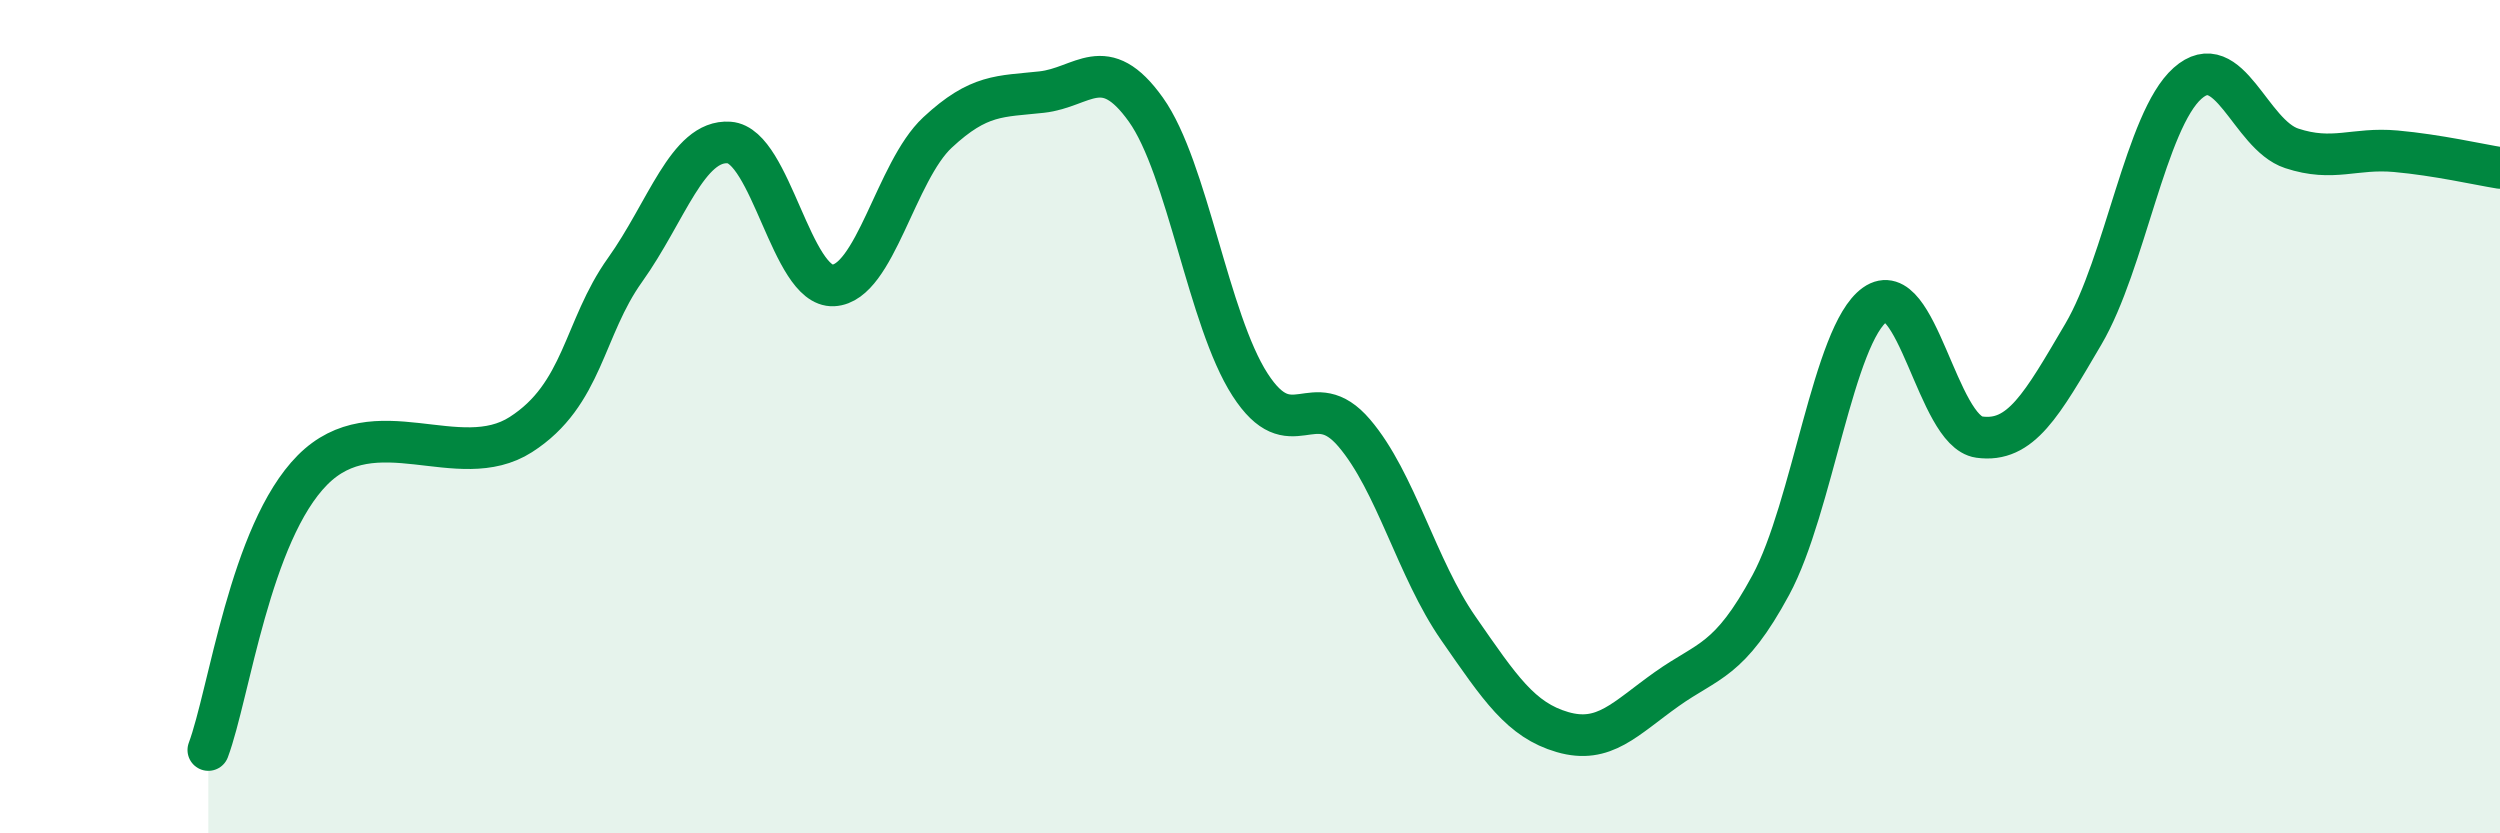
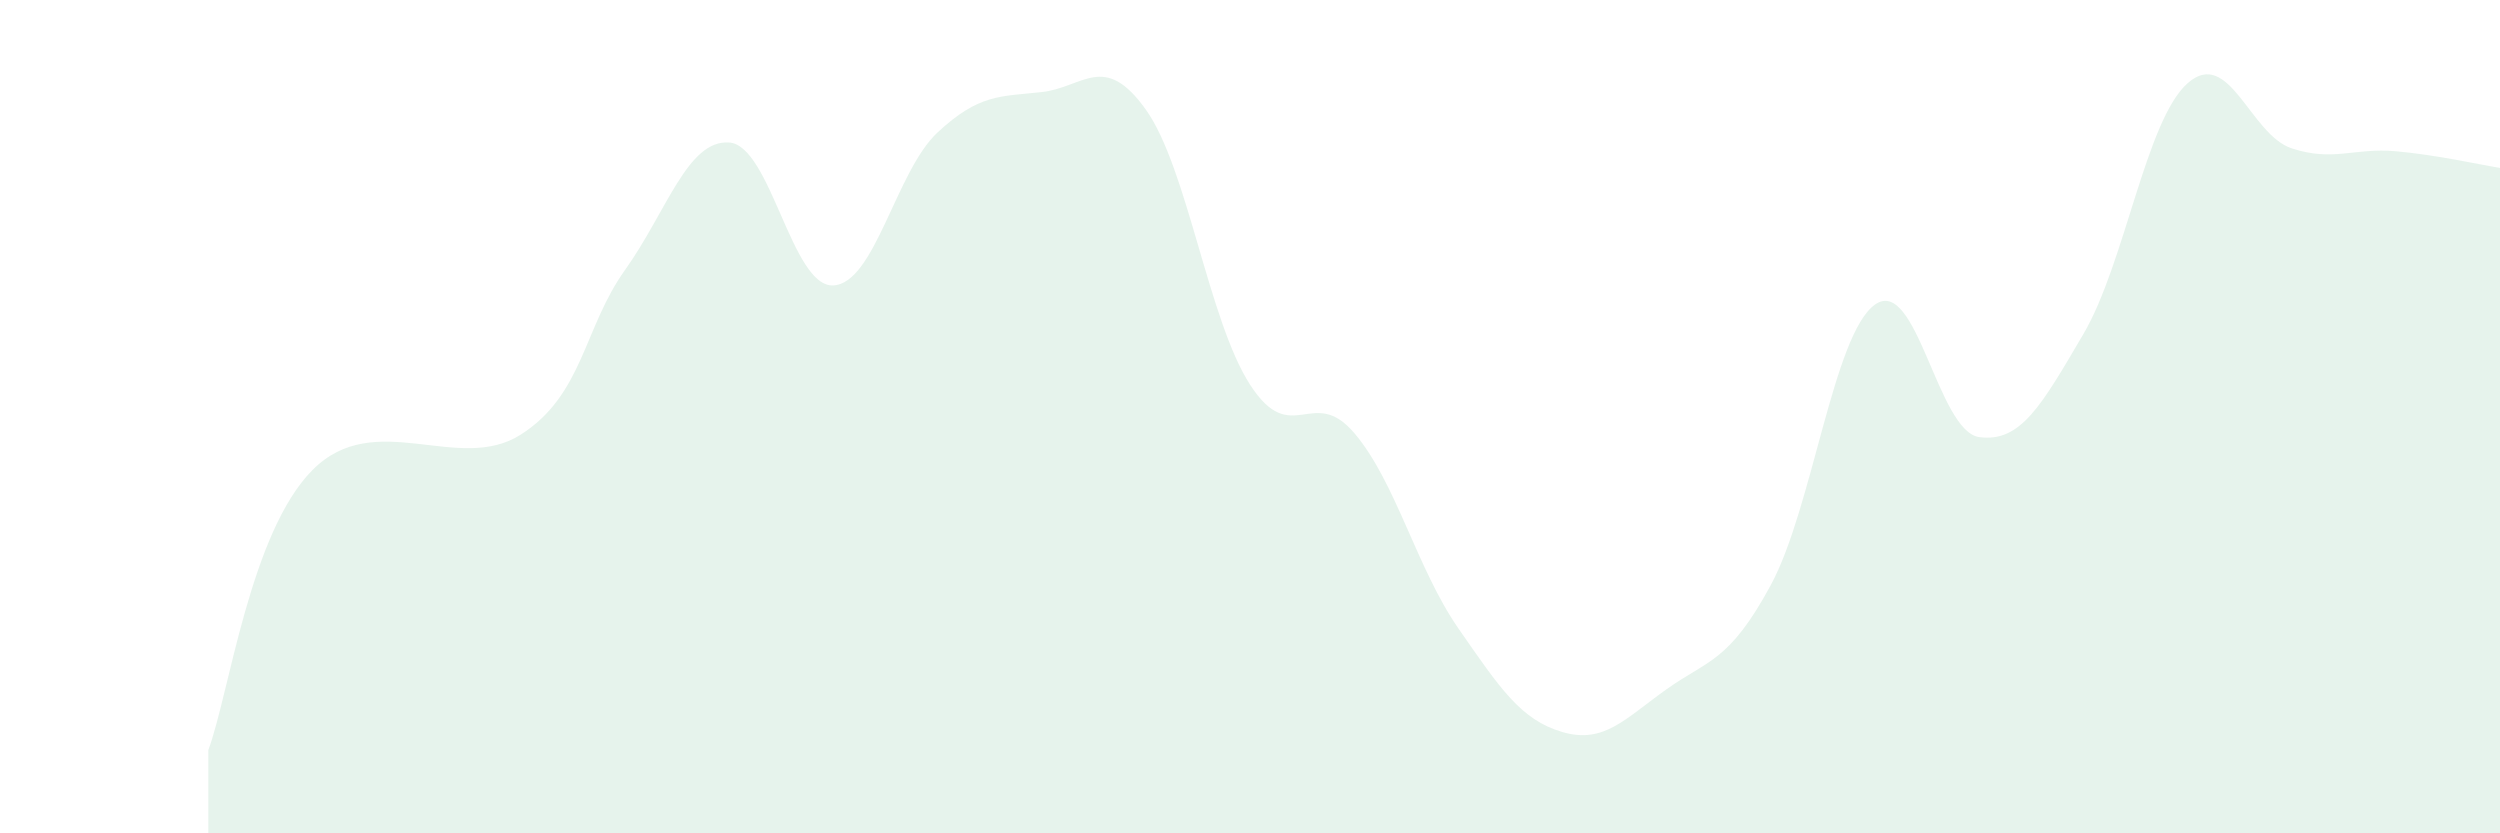
<svg xmlns="http://www.w3.org/2000/svg" width="60" height="20" viewBox="0 0 60 20">
  <path d="M 5,18 C 5.5,16.66 6,12.79 7.5,11.28 C 9,9.77 11,11.39 12.5,10.43 C 14,9.47 14,7.88 15,6.48 C 16,5.08 16.5,3.35 17.5,3.42 C 18.5,3.49 19,6.9 20,6.85 C 21,6.8 21.5,4.11 22.5,3.18 C 23.5,2.25 24,2.32 25,2.21 C 26,2.1 26.5,1.23 27.5,2.63 C 28.5,4.03 29,7.68 30,9.23 C 31,10.78 31.5,9.22 32.5,10.39 C 33.5,11.56 34,13.64 35,15.08 C 36,16.52 36.5,17.28 37.5,17.57 C 38.5,17.86 39,17.25 40,16.54 C 41,15.83 41.5,15.89 42.5,14.04 C 43.5,12.19 44,8.02 45,7.31 C 46,6.6 46.5,10.35 47.5,10.49 C 48.5,10.63 49,9.72 50,8.02 C 51,6.32 51.5,2.89 52.5,2 C 53.5,1.11 54,3.23 55,3.56 C 56,3.89 56.5,3.54 57.5,3.63 C 58.5,3.72 59.5,3.95 60,4.03L60 20L5 20Z" fill="#008740" opacity="0.1" stroke-linecap="round" stroke-linejoin="round" />
-   <path d="M 5,18 C 5.5,16.66 6,12.79 7.5,11.28 C 9,9.77 11,11.39 12.5,10.43 C 14,9.47 14,7.88 15,6.48 C 16,5.08 16.5,3.35 17.5,3.42 C 18.5,3.49 19,6.9 20,6.85 C 21,6.8 21.5,4.11 22.5,3.18 C 23.5,2.25 24,2.32 25,2.21 C 26,2.1 26.5,1.23 27.5,2.63 C 28.5,4.03 29,7.68 30,9.23 C 31,10.78 31.5,9.22 32.5,10.39 C 33.5,11.56 34,13.64 35,15.08 C 36,16.52 36.5,17.28 37.5,17.57 C 38.5,17.86 39,17.25 40,16.54 C 41,15.83 41.5,15.89 42.5,14.04 C 43.5,12.19 44,8.02 45,7.31 C 46,6.6 46.5,10.35 47.5,10.49 C 48.5,10.63 49,9.72 50,8.02 C 51,6.32 51.5,2.89 52.5,2 C 53.5,1.11 54,3.23 55,3.56 C 56,3.89 56.5,3.54 57.5,3.63 C 58.5,3.72 59.5,3.95 60,4.03" stroke="#008740" stroke-width="1" fill="none" stroke-linecap="round" stroke-linejoin="round" />
</svg>